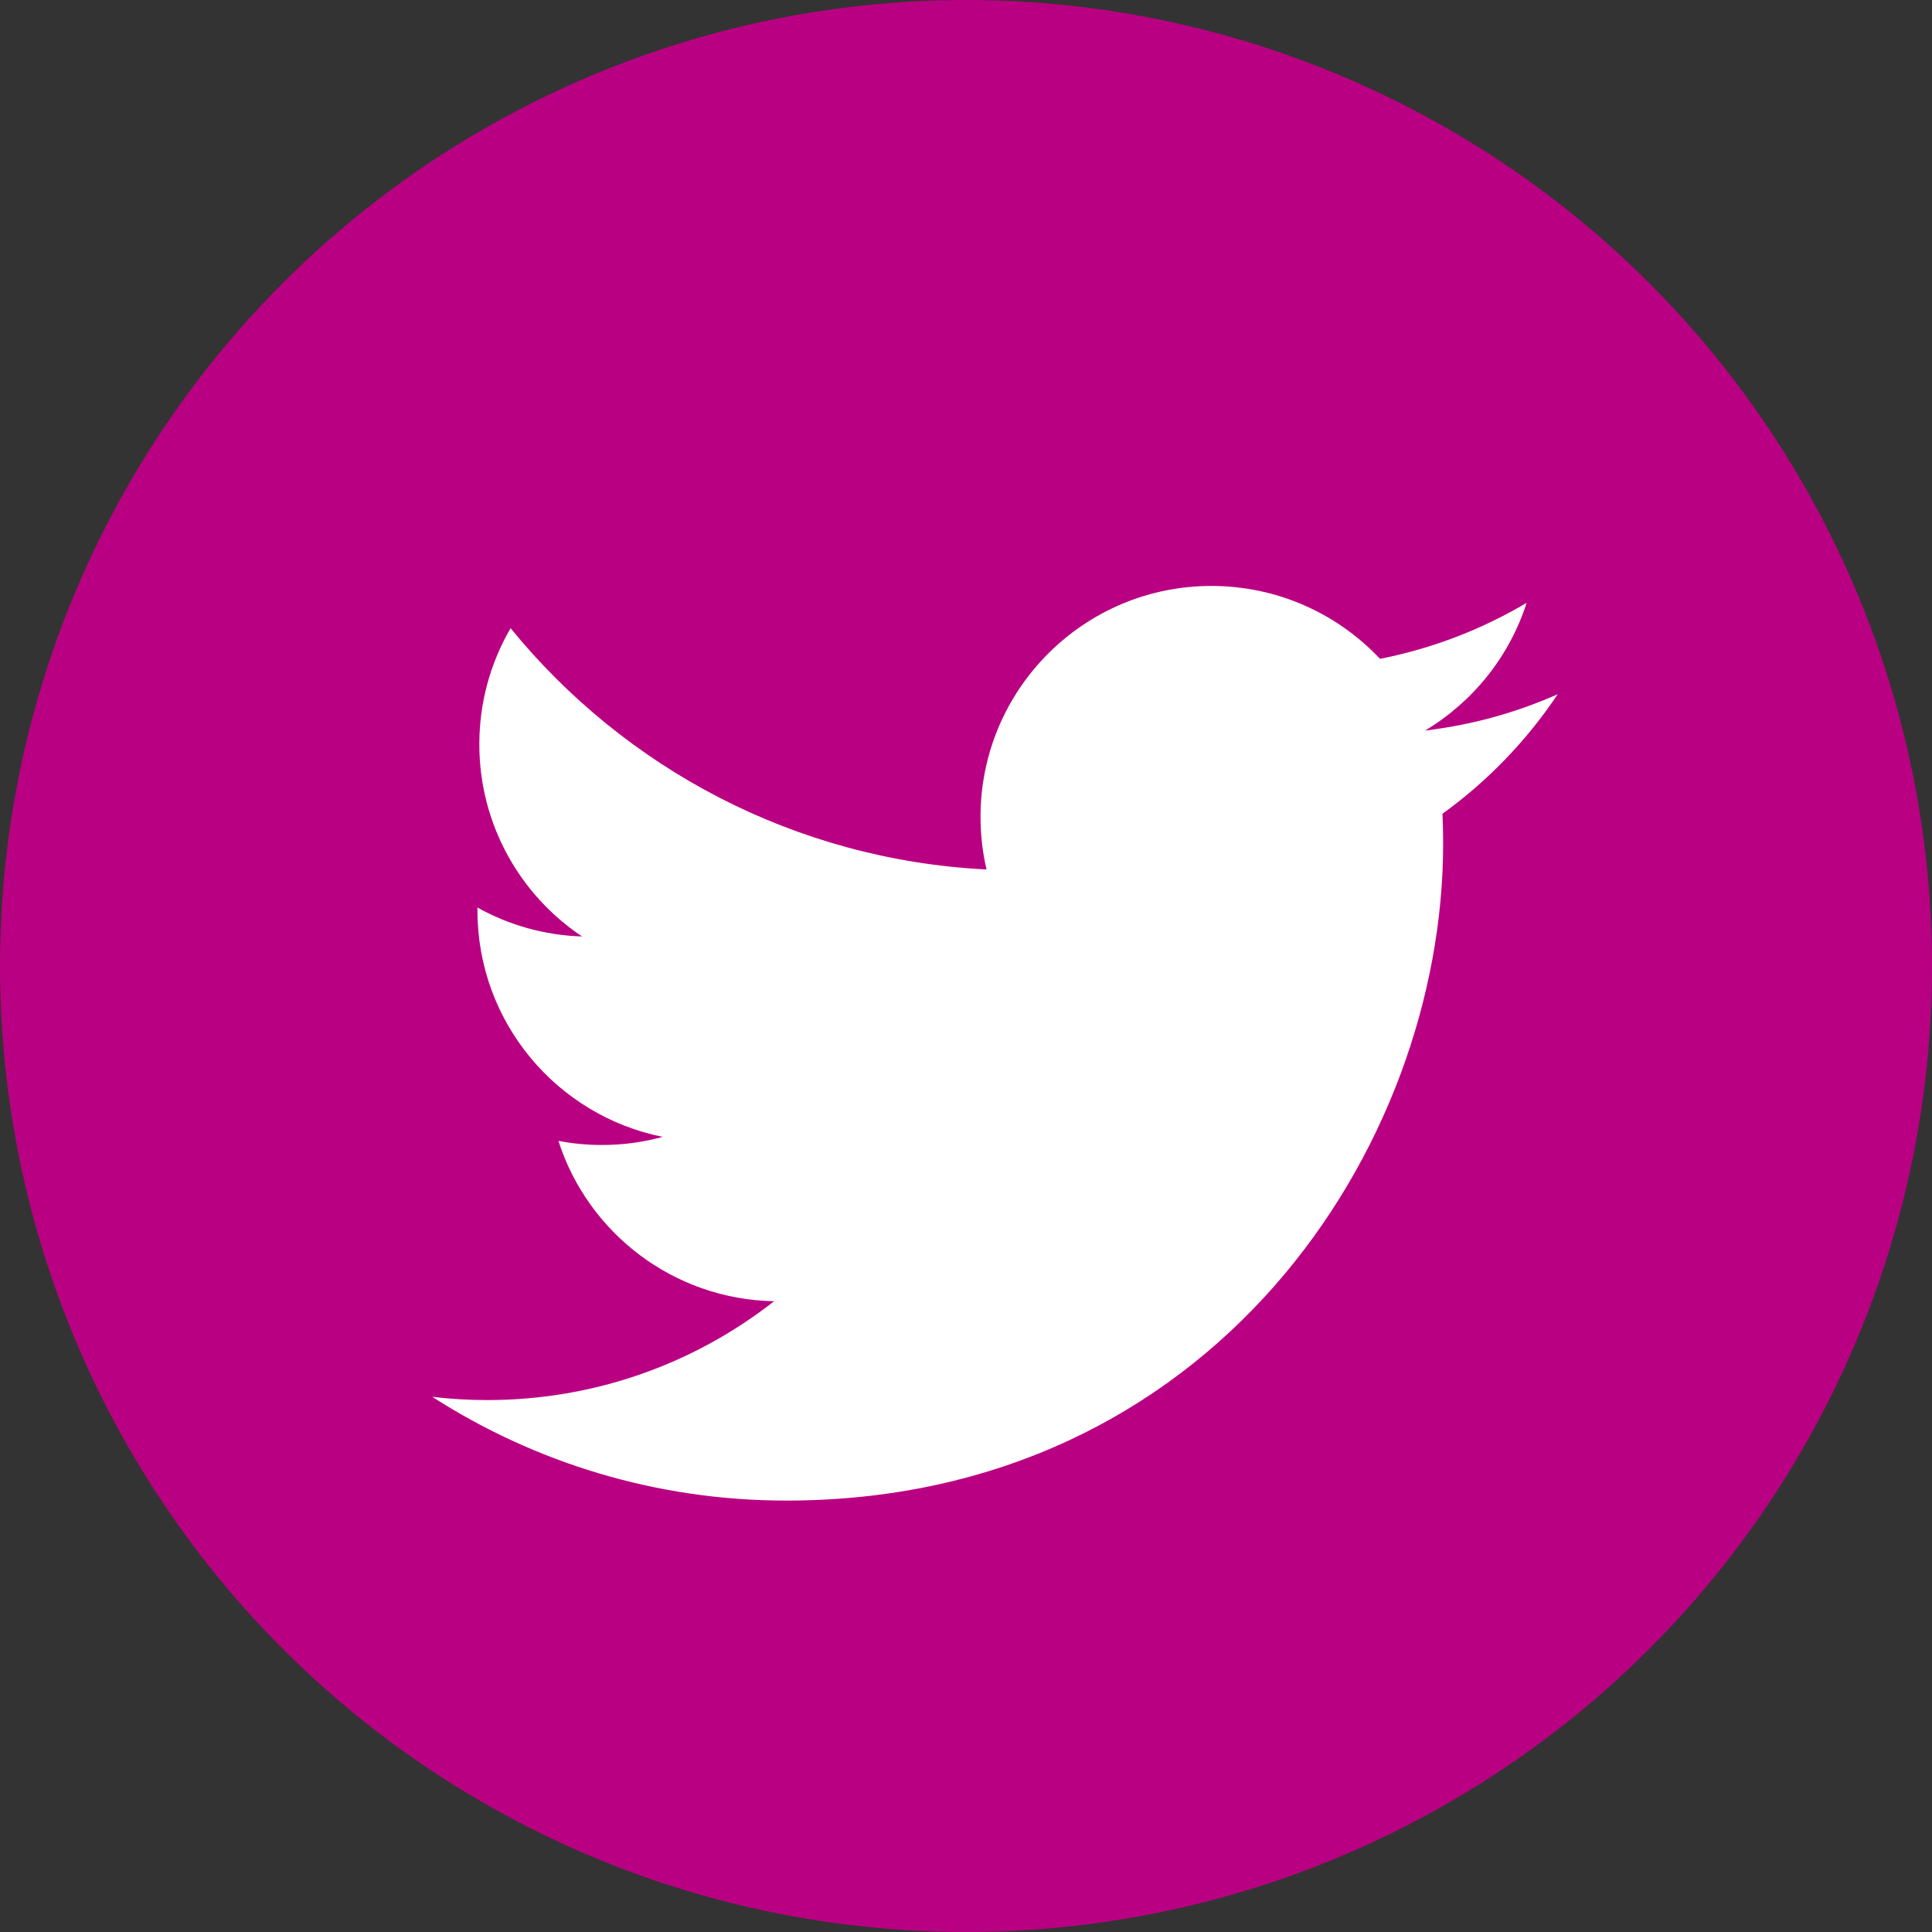
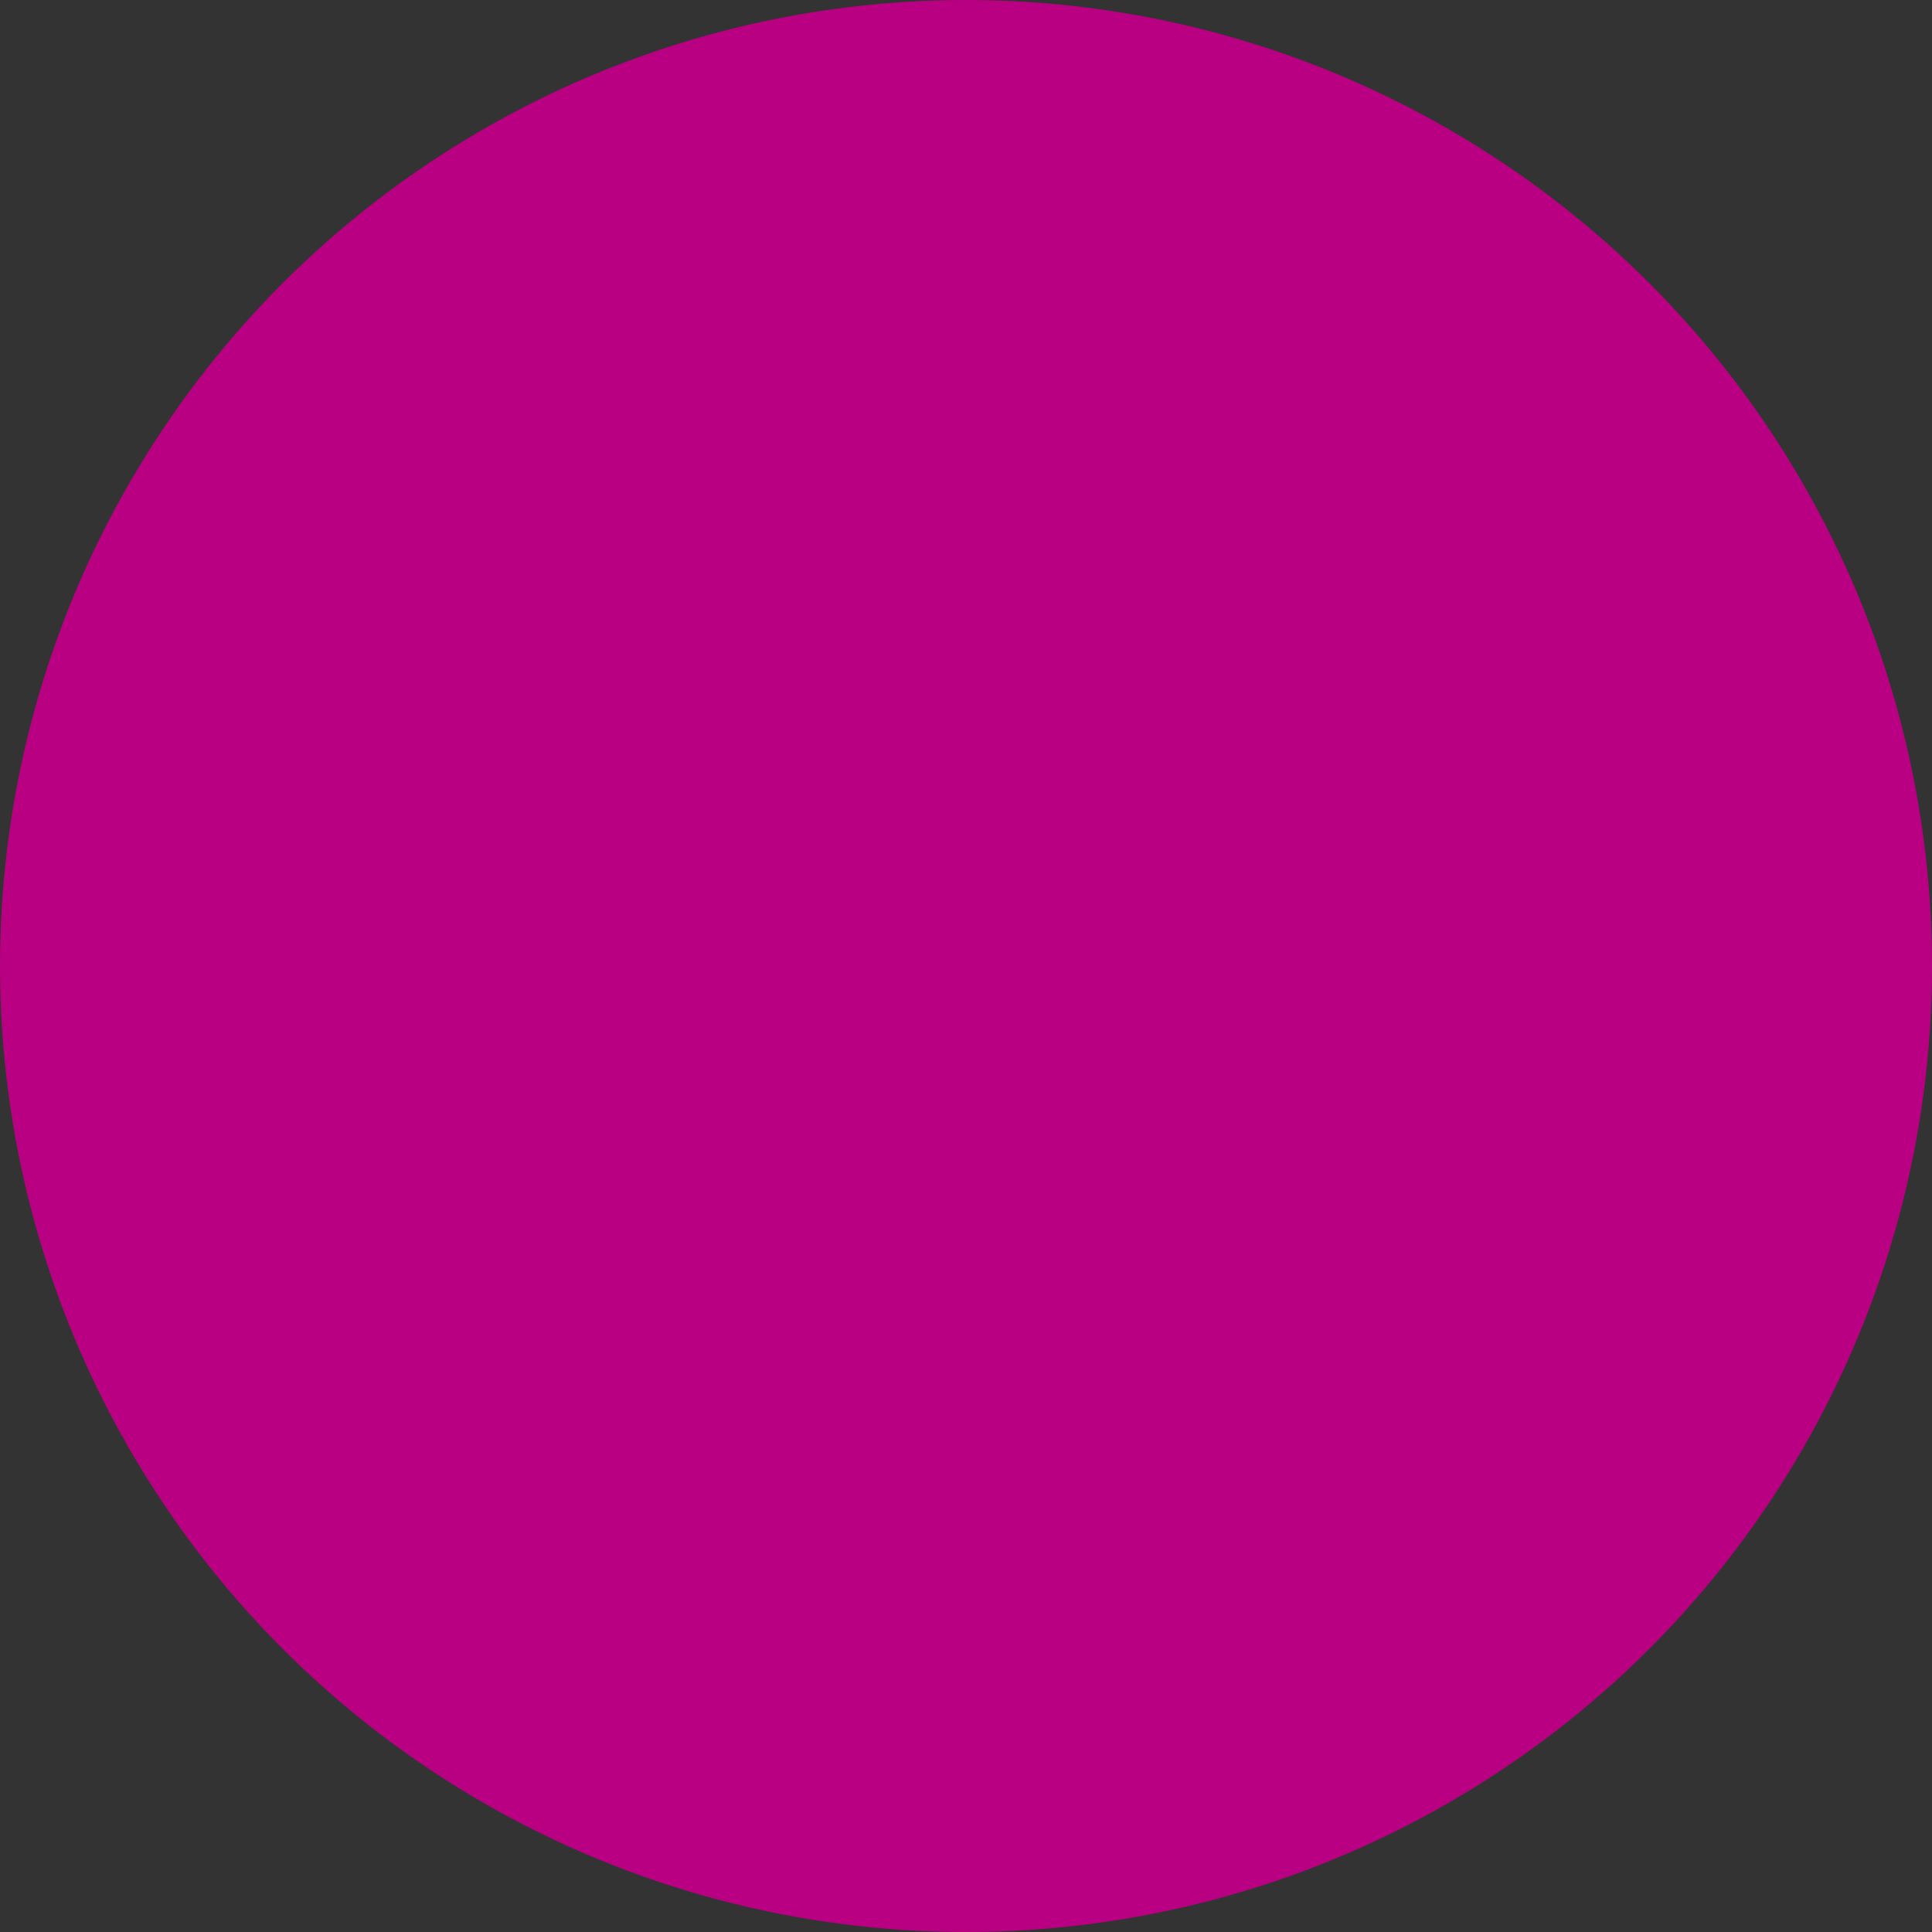
<svg xmlns="http://www.w3.org/2000/svg" version="1.1" id="Capa_1" x="0px" y="0px" viewBox="0 0 112.197 112.197" style="enable-background:new 0 0 112.197 112.197;" xml:space="preserve">
  <rect x="0" y="0" width="112.197" height="112.197" fill="#333333" stroke="none" />
  <g>
    <circle style="fill:#ba0082;" cx="56.099" cy="56.098" r="56.098" />
    <g>
-       <path style="fill:#ffffff;" d="M90.461,40.316c-2.404,1.066-4.99,1.787-7.702,2.109c2.769-1.659,4.894-4.284,5.897-7.417    c-2.591,1.537-5.462,2.652-8.515,3.253c-2.446-2.605-5.931-4.233-9.79-4.233c-7.404,0-13.409,6.005-13.409,13.409    c0,1.051,0.119,2.074,0.349,3.056c-11.144-0.559-21.025-5.897-27.639-14.012c-1.154,1.98-1.816,4.285-1.816,6.742    c0,4.651,2.369,8.757,5.965,11.161c-2.197-0.069-4.266-0.672-6.073-1.679c-0.001,0.057-0.001,0.114-0.001,0.17    c0,6.497,4.624,11.916,10.757,13.147c-1.124,0.308-2.311,0.471-3.532,0.471c-0.866,0-1.705-0.083-2.523-0.239    c1.706,5.326,6.657,9.203,12.526,9.312c-4.59,3.597-10.371,5.74-16.655,5.74c-1.08,0-2.15-0.063-3.197-0.188    c5.931,3.806,12.981,6.025,20.553,6.025c24.664,0,38.152-20.432,38.152-38.153c0-0.581-0.013-1.16-0.039-1.734    C86.391,45.366,88.664,43.005,90.461,40.316L90.461,40.316z" />
-     </g>
+       </g>
  </g>
  <g>
</g>
  <g>
</g>
  <g>
</g>
  <g>
</g>
  <g>
</g>
  <g>
</g>
  <g>
</g>
  <g>
</g>
  <g>
</g>
  <g>
</g>
  <g>
</g>
  <g>
</g>
  <g>
</g>
  <g>
</g>
  <g>
</g>
</svg>